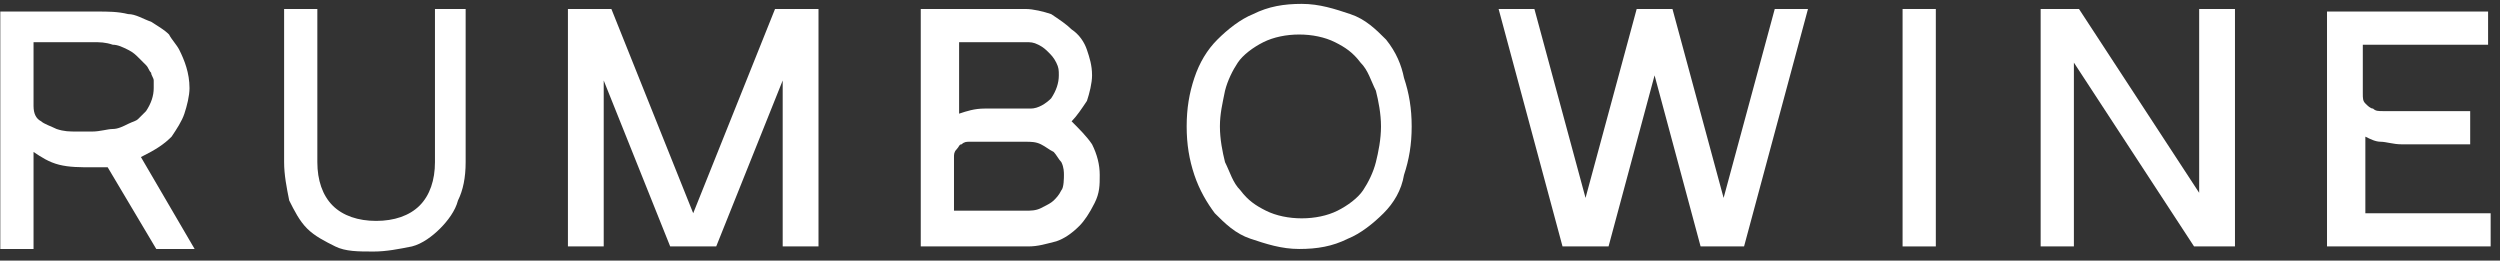
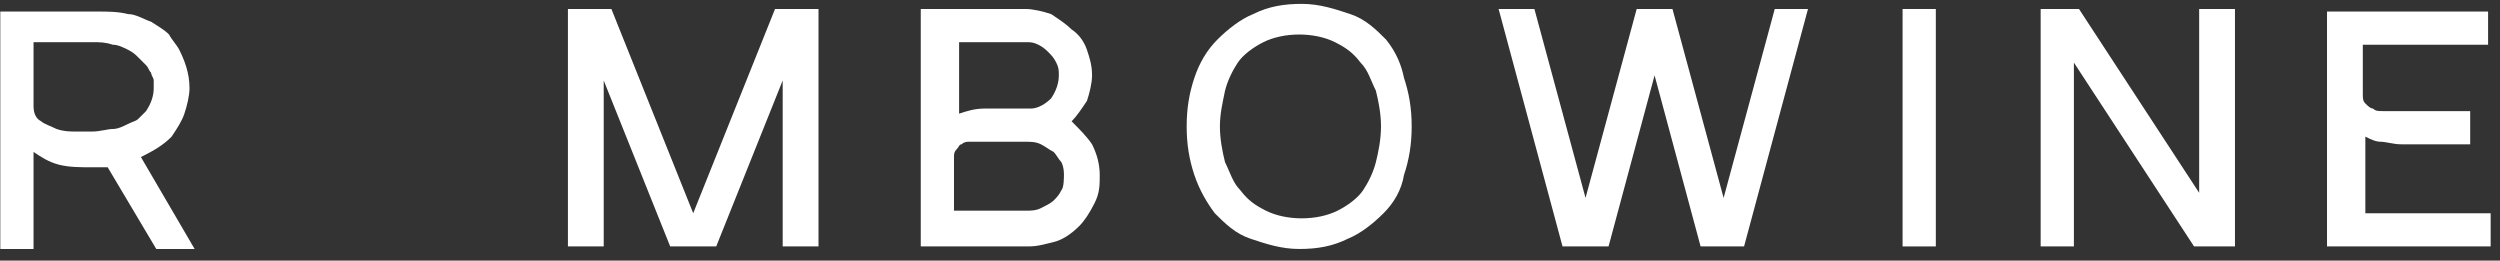
<svg xmlns="http://www.w3.org/2000/svg" width="259" height="27" viewBox="0 0 259 27" fill="none">
  <rect x="0" y="0" width="259" height="27" fill="#333333" stroke="none" />
  <path d="M17.779 14.156C18.308 13.363 18.838 12.569 19.103 11.776C19.368 10.982 19.633 9.924 19.633 9.131C19.633 7.544 19.103 6.221 18.573 5.163C18.308 4.634 17.779 4.105 17.514 3.576C16.984 3.047 16.454 2.783 15.66 2.254C14.865 1.989 14.07 1.46 13.276 1.46C12.216 1.196 11.156 1.196 10.097 1.196H0.031V25.794H3.475V15.743C4.269 16.272 5.064 16.801 6.124 17.066C7.183 17.33 8.243 17.33 9.567 17.33C9.832 17.33 10.097 17.33 10.362 17.33C10.627 17.33 10.892 17.33 11.156 17.33L16.189 25.794H20.163L14.6 16.272C16.189 15.479 16.984 14.95 17.779 14.156ZM13.276 12.834C12.746 13.098 12.216 13.363 11.686 13.363C11.156 13.363 10.362 13.627 9.567 13.627C9.037 13.627 8.508 13.627 7.978 13.627C7.183 13.627 6.653 13.627 5.859 13.363C5.329 13.098 4.534 12.834 4.269 12.569C3.74 12.305 3.475 11.776 3.475 10.982V4.37H9.567C10.362 4.37 10.892 4.37 11.686 4.634C12.216 4.634 12.746 4.899 13.276 5.163C13.805 5.428 14.07 5.692 14.335 5.957C14.6 6.221 14.865 6.486 15.13 6.75C15.395 7.015 15.395 7.279 15.66 7.544C15.66 7.808 15.925 8.073 15.925 8.337C15.925 8.602 15.925 8.866 15.925 9.131C15.925 9.924 15.66 10.718 15.13 11.511C14.865 11.776 14.6 12.04 14.335 12.305C14.07 12.569 13.805 12.569 13.276 12.834Z" fill="white" />
-   <path d="M45.062 16.801C45.062 18.653 44.532 20.24 43.473 21.298C42.413 22.356 40.824 22.885 38.969 22.885C37.115 22.885 35.526 22.356 34.466 21.298C33.407 20.24 32.877 18.653 32.877 16.801V0.931H29.434V16.801C29.434 18.124 29.698 19.446 29.963 20.769C30.493 21.827 31.023 22.885 31.818 23.678C32.612 24.472 33.672 25.001 34.731 25.53C35.791 26.059 37.115 26.059 38.705 26.059C40.029 26.059 41.353 25.794 42.678 25.53C43.737 25.265 44.797 24.472 45.592 23.678C46.386 22.885 47.181 21.827 47.446 20.769C47.976 19.711 48.241 18.388 48.241 16.801V0.931H45.062V16.801Z" fill="white" />
  <path d="M71.816 22.091L63.34 0.931H58.837V25.53H62.545V8.337L69.432 25.53H74.2L81.087 8.337V25.53H84.796V0.931H80.293L71.816 22.091Z" fill="white" />
  <path d="M111.018 12.569C111.548 12.04 112.078 11.247 112.607 10.453C112.872 9.66 113.137 8.602 113.137 7.808C113.137 6.75 112.872 5.957 112.607 5.163C112.342 4.37 111.813 3.576 111.018 3.047C110.488 2.518 109.694 1.989 108.899 1.46C108.104 1.196 107.045 0.931 106.25 0.931H95.39V25.53H106.515C107.574 25.53 108.369 25.265 109.429 25.001C110.223 24.736 111.018 24.207 111.813 23.414C112.342 22.885 112.872 22.091 113.402 21.033C113.932 19.975 113.932 19.182 113.932 18.124C113.932 17.066 113.667 16.008 113.137 14.95C112.607 14.156 111.813 13.363 111.018 12.569ZM98.833 4.37H106.25C106.78 4.37 107.045 4.37 107.574 4.634C108.104 4.899 108.369 5.163 108.634 5.428C108.899 5.692 109.164 5.957 109.429 6.486C109.694 7.015 109.694 7.279 109.694 7.808C109.694 8.602 109.429 9.395 108.899 10.189C108.369 10.718 107.574 11.247 106.78 11.247H102.012C100.952 11.247 100.158 11.511 99.363 11.776V4.37H98.833ZM109.958 19.711C109.694 20.24 109.429 20.504 109.164 20.769C108.899 21.033 108.369 21.298 107.839 21.562C107.31 21.827 106.78 21.827 106.25 21.827H98.833V16.272C98.833 16.008 98.833 15.743 99.098 15.479C99.363 15.214 99.363 14.95 99.628 14.95C99.893 14.685 100.158 14.685 100.423 14.685C100.687 14.685 100.952 14.685 101.482 14.685H106.25C106.78 14.685 107.31 14.685 107.839 14.95C108.369 15.214 108.634 15.479 109.164 15.743C109.429 16.008 109.694 16.537 109.958 16.801C110.223 17.33 110.223 17.859 110.223 18.124C110.223 18.388 110.223 19.446 109.958 19.711Z" fill="white" />
  <path d="M143.601 4.105C142.541 3.047 141.482 1.989 139.892 1.46C138.303 0.931 136.714 0.402 134.859 0.402C133.005 0.402 131.416 0.667 129.827 1.46C128.502 1.989 127.178 3.047 126.118 4.105C125.059 5.163 124.264 6.486 123.734 8.073C123.204 9.66 122.939 11.247 122.939 13.098C122.939 14.95 123.204 16.537 123.734 18.124C124.264 19.711 125.059 21.033 125.853 22.091C126.913 23.149 127.972 24.207 129.562 24.736C131.151 25.265 132.74 25.794 134.594 25.794C136.449 25.794 138.038 25.53 139.627 24.736C140.952 24.207 142.276 23.149 143.336 22.091C144.395 21.033 145.19 19.711 145.455 18.124C145.985 16.537 146.25 14.95 146.25 13.098C146.25 11.247 145.985 9.66 145.455 8.073C145.19 6.75 144.66 5.428 143.601 4.105ZM142.541 16.801C142.276 17.859 141.746 18.917 141.217 19.711C140.687 20.504 139.627 21.298 138.568 21.827C137.508 22.356 136.184 22.62 134.859 22.62C133.535 22.62 132.21 22.356 131.151 21.827C130.091 21.298 129.297 20.769 128.502 19.711C127.707 18.917 127.443 17.859 126.913 16.801C126.648 15.743 126.383 14.421 126.383 13.098C126.383 11.776 126.648 10.718 126.913 9.395C127.178 8.337 127.707 7.279 128.237 6.486C128.767 5.692 129.827 4.899 130.886 4.37C131.946 3.841 133.27 3.576 134.594 3.576C135.919 3.576 137.243 3.841 138.303 4.37C139.362 4.899 140.157 5.428 140.952 6.486C141.746 7.279 142.011 8.337 142.541 9.395C142.806 10.453 143.071 11.776 143.071 13.098C143.071 14.421 142.806 15.743 142.541 16.801Z" fill="white" />
  <path d="M178.566 20.504L173.268 0.931H169.56L164.262 20.504L158.964 0.931H155.256L161.878 25.53H166.646L171.414 7.808L176.182 25.53H180.685L187.307 0.931H183.864L178.566 20.504Z" fill="white" />
  <path d="M200.551 0.931H197.107V25.53H200.551V0.931Z" fill="white" />
  <path d="M227.834 19.975L215.384 0.931H211.411V25.53H214.855V6.486L227.304 25.53H231.543V0.931H227.834V19.975Z" fill="white" />
  <path d="M241.343 25.53H258.031V22.091H245.051V14.156C245.581 14.421 246.111 14.685 246.641 14.685C247.171 14.685 247.965 14.95 248.76 14.95H255.912V11.511H248.23C247.7 11.511 247.435 11.511 246.906 11.511C246.376 11.511 246.111 11.511 245.846 11.247C245.581 11.247 245.316 10.982 245.051 10.718C244.787 10.453 244.787 10.189 244.787 9.66V4.634H257.766V1.196H241.078V25.53H241.343Z" fill="white" />
</svg>